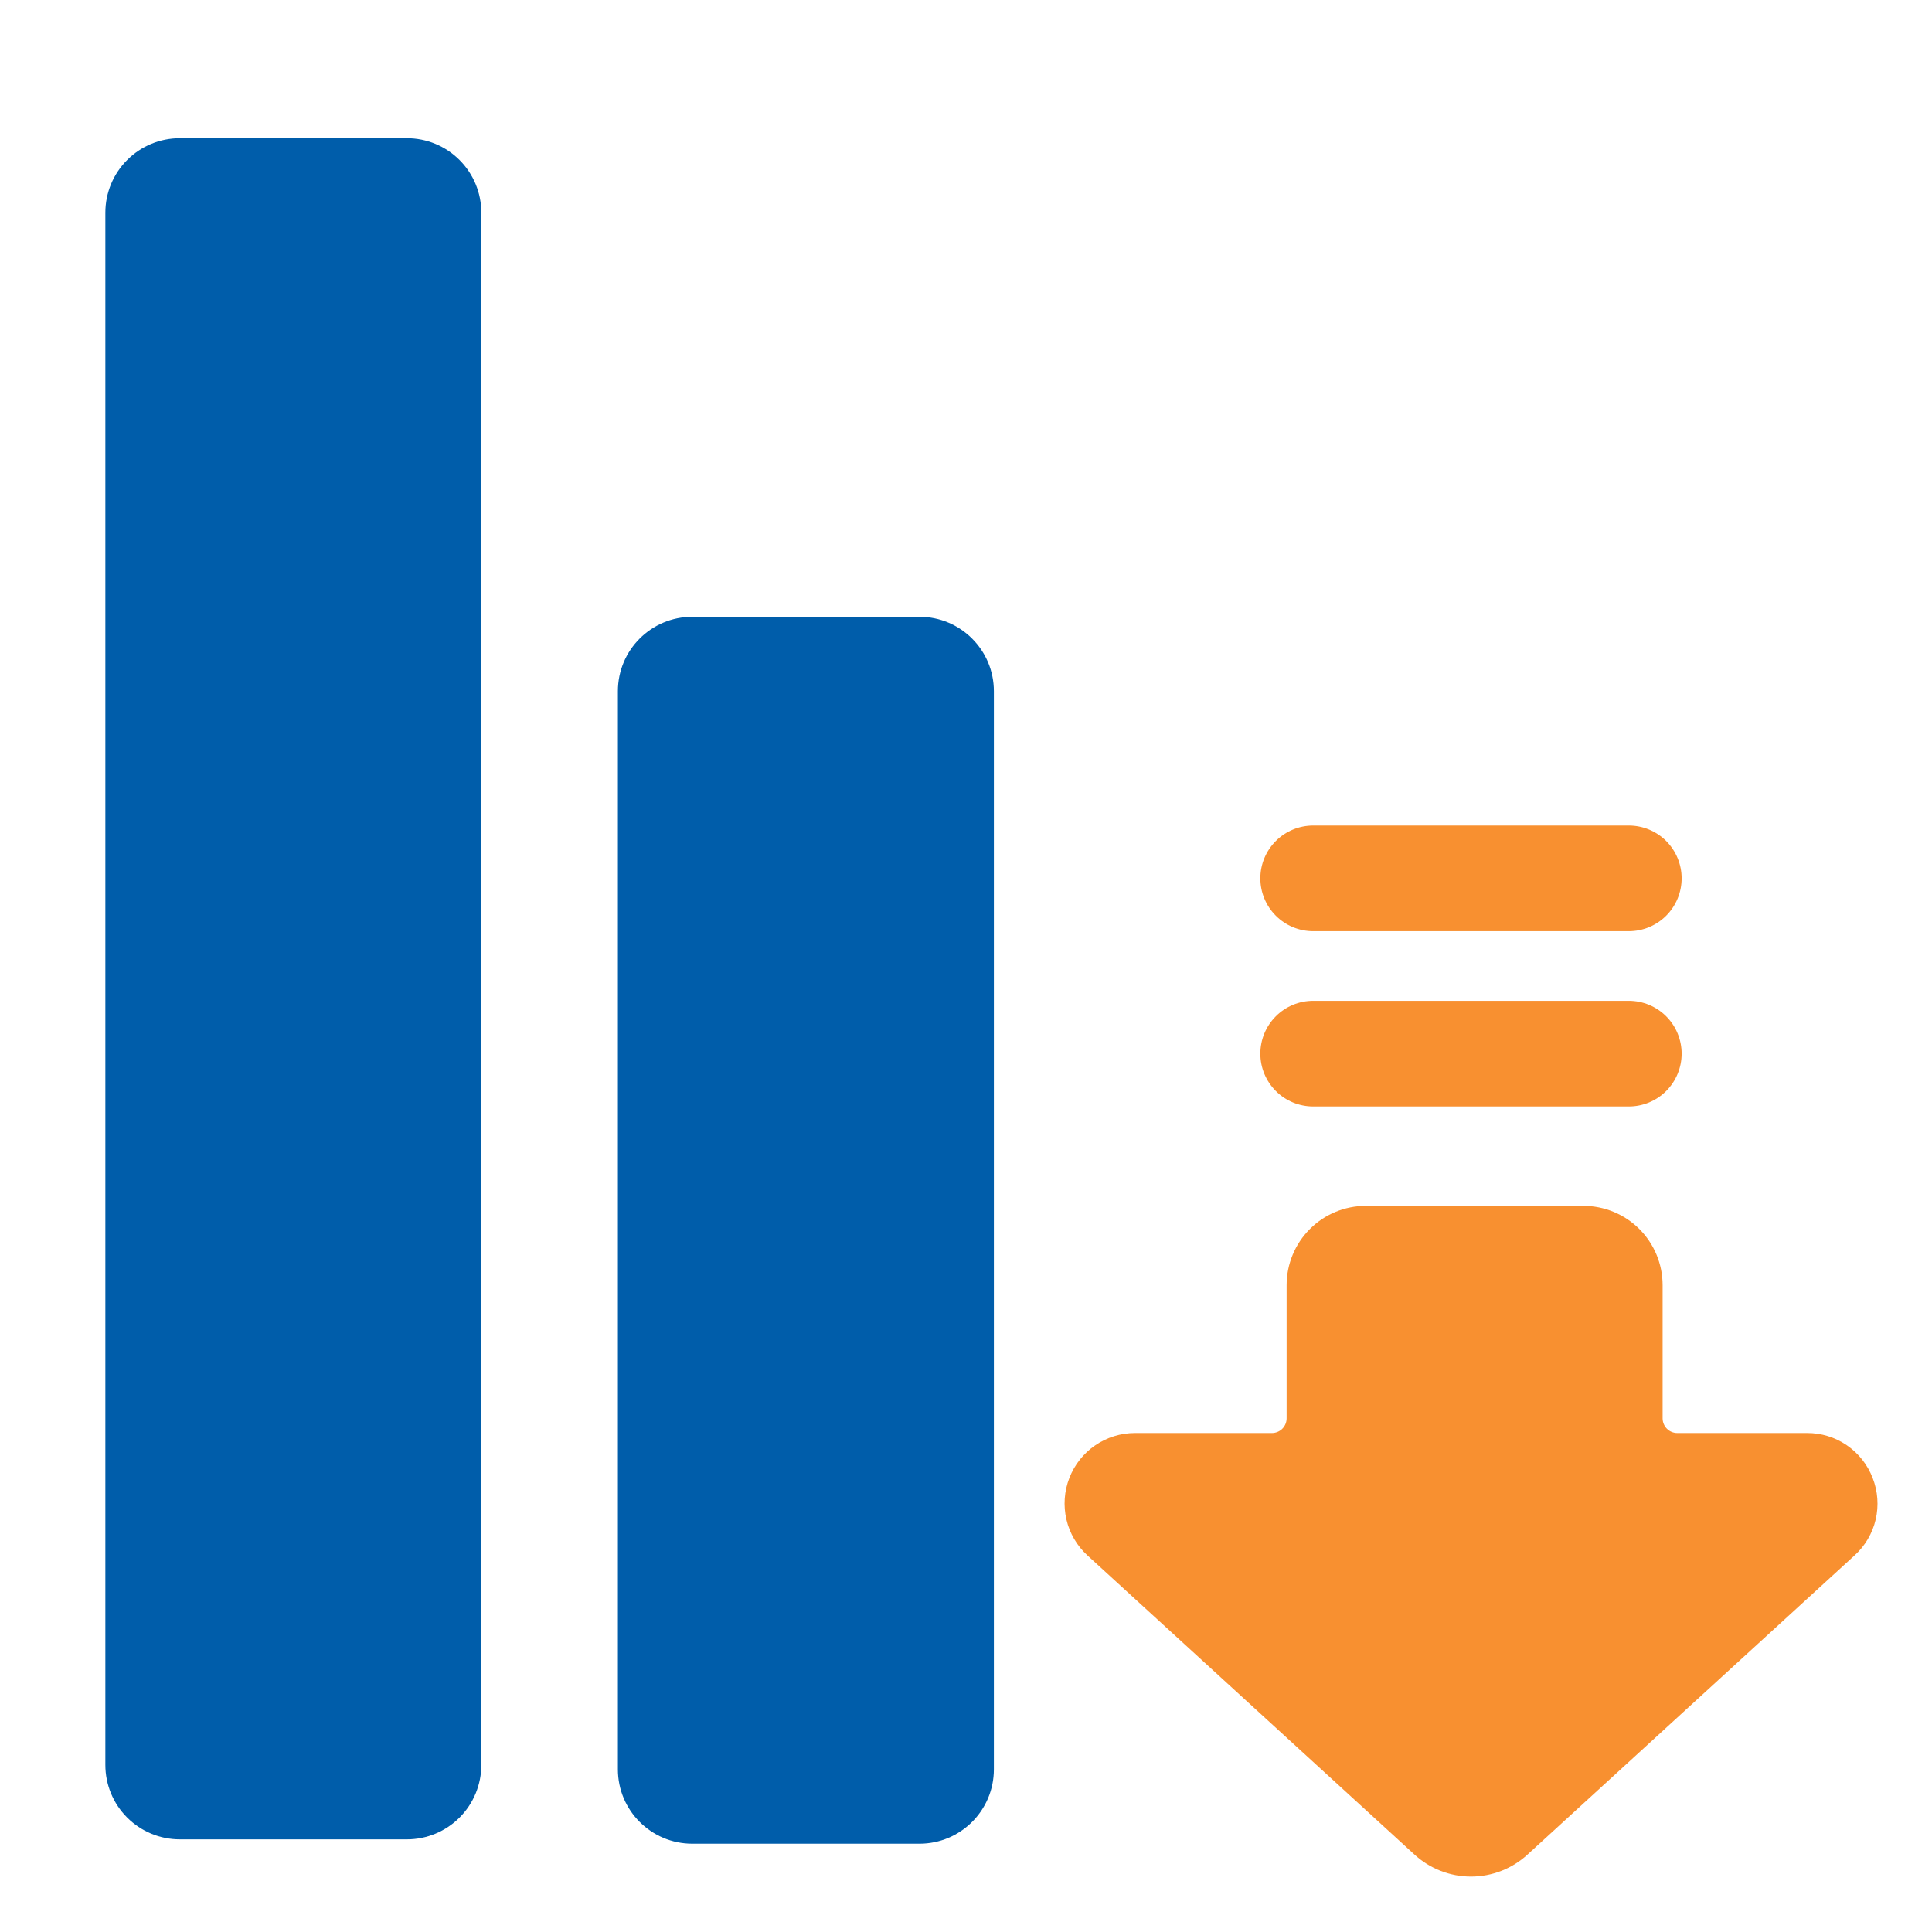
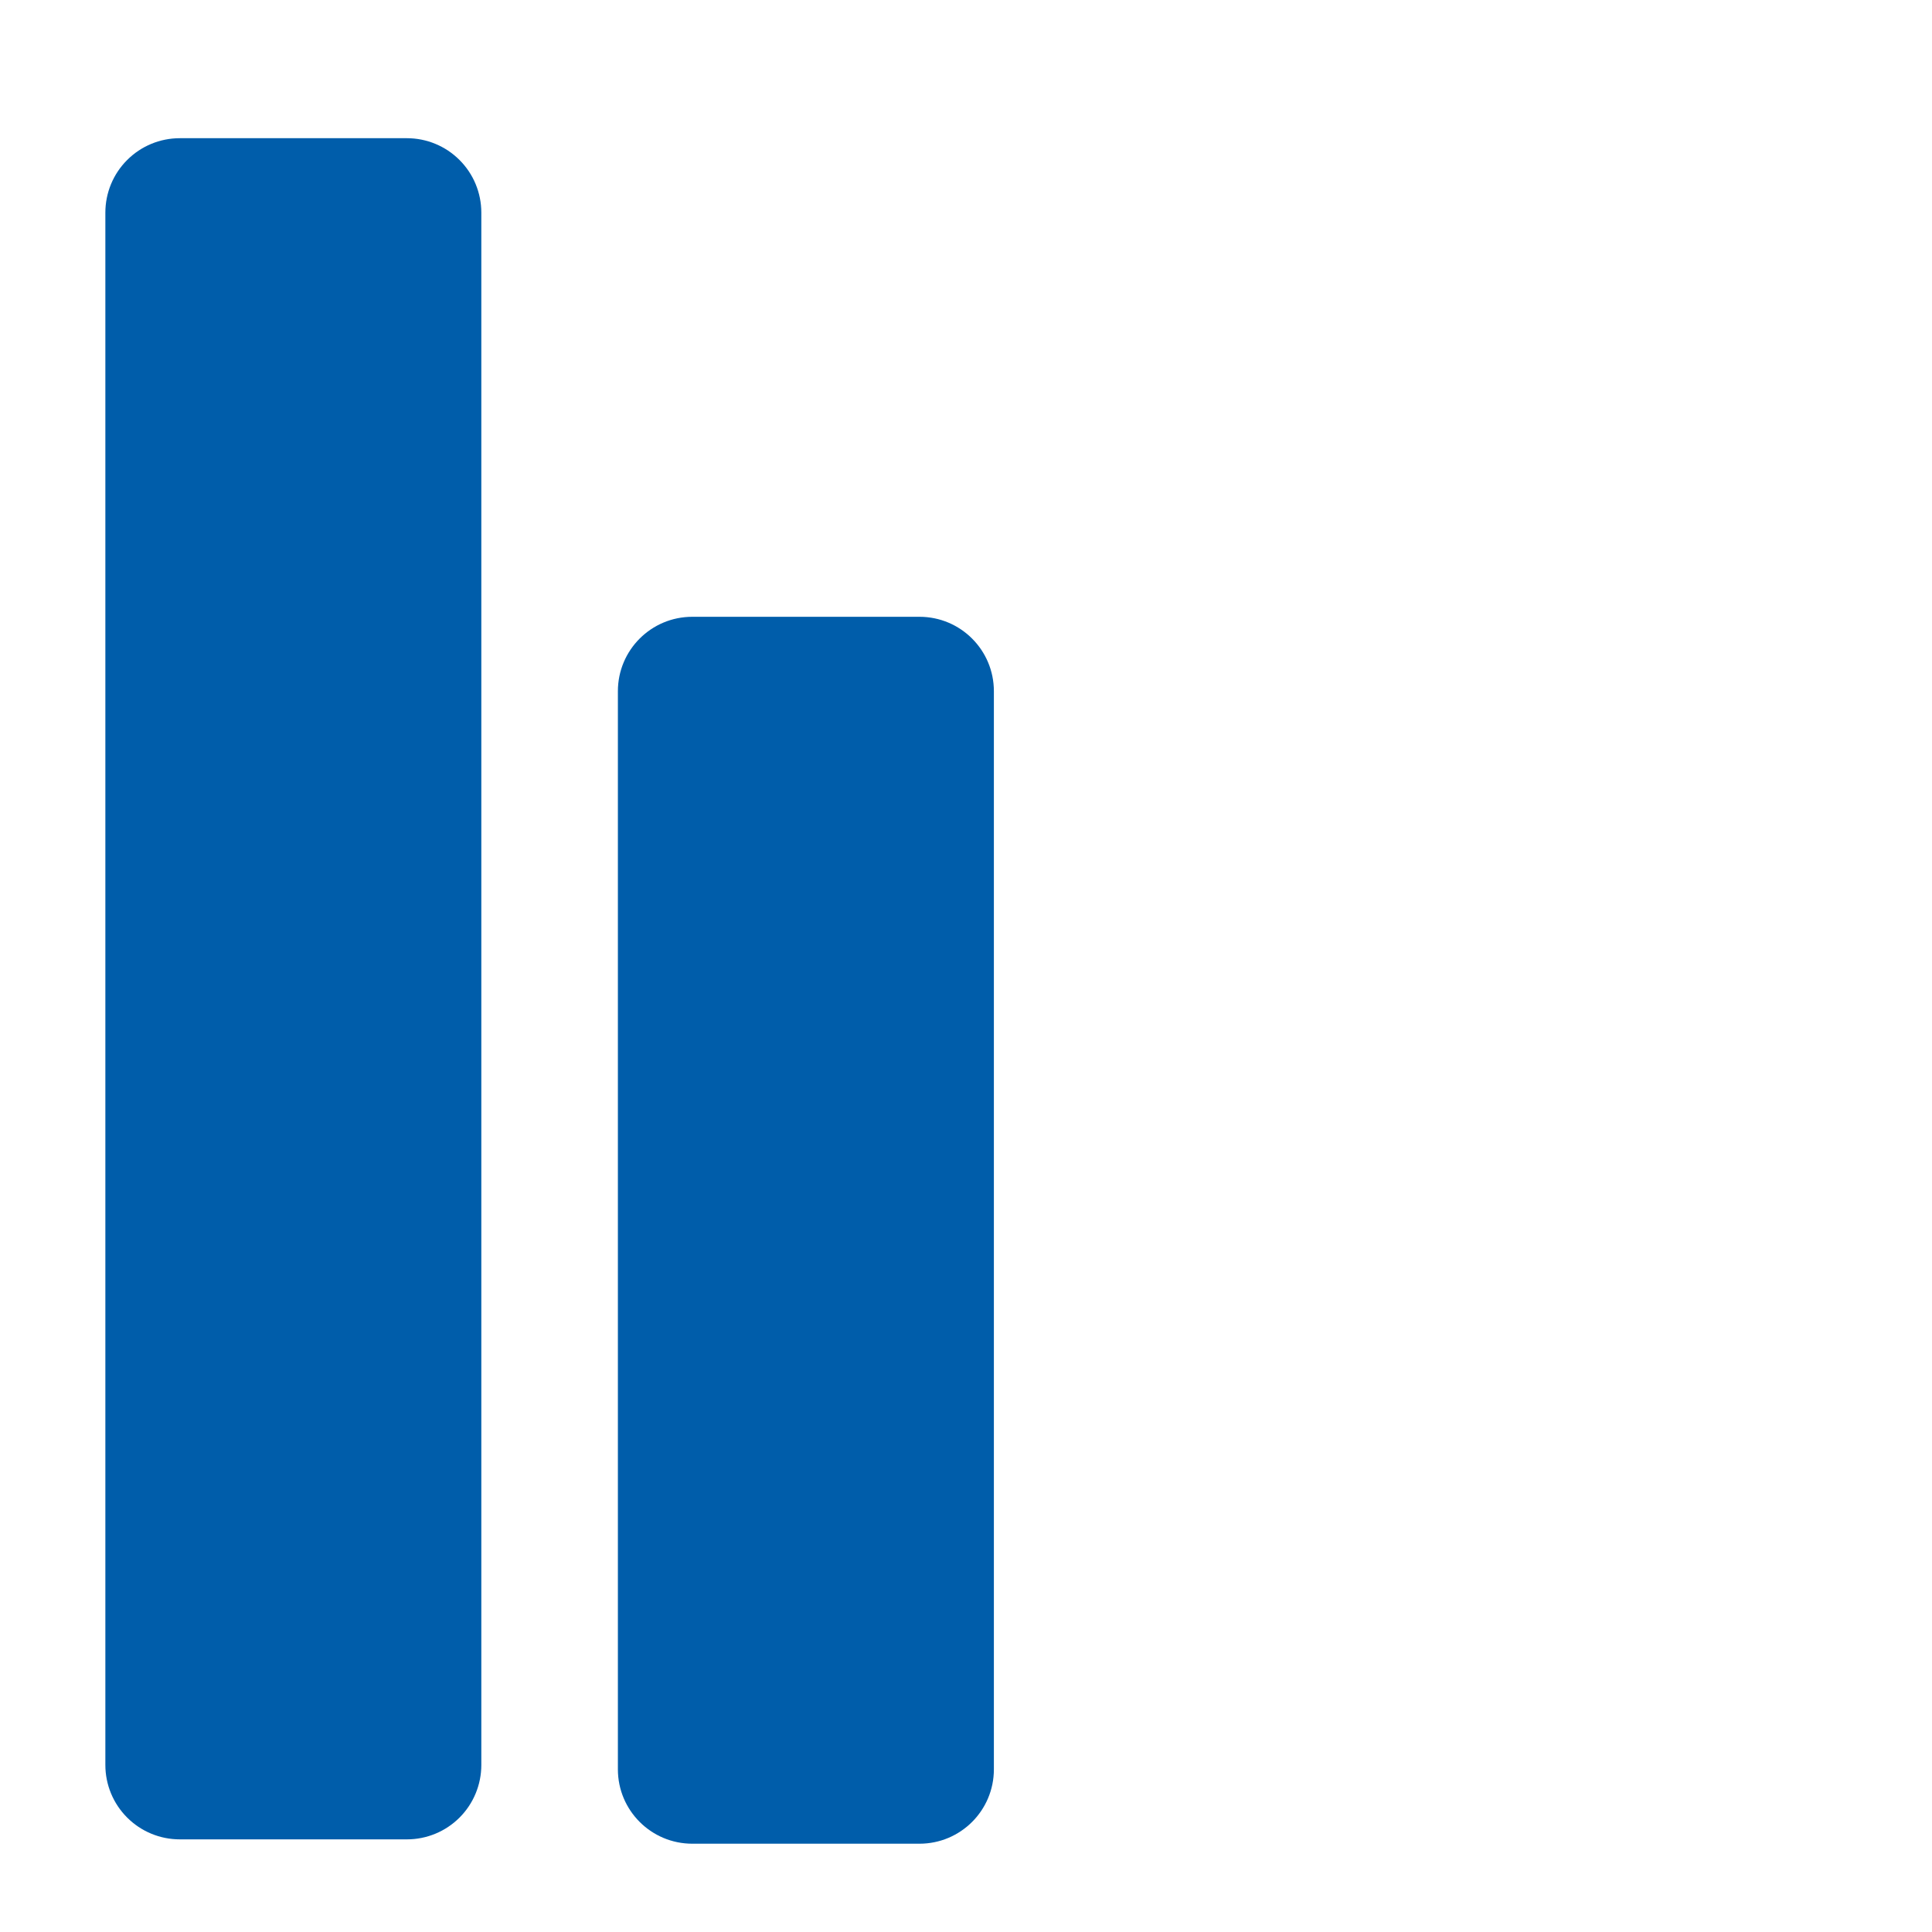
<svg xmlns="http://www.w3.org/2000/svg" width="60" height="60" viewBox="0 0 60 60" fill="none">
-   <path d="M58.157 45.9C57.999 45.488 57.719 45.133 57.355 44.884C56.99 44.634 56.559 44.502 56.117 44.504H52.089C51.968 44.504 51.852 44.456 51.767 44.37C51.682 44.285 51.634 44.169 51.634 44.048V39.908C51.633 39.256 51.374 38.631 50.913 38.17C50.452 37.709 49.827 37.45 49.175 37.449H42.415C41.763 37.45 41.138 37.709 40.678 38.17C40.217 38.632 39.958 39.257 39.957 39.908V44.048C39.957 44.169 39.909 44.285 39.824 44.37C39.738 44.456 39.623 44.504 39.502 44.504H35.248C34.808 44.504 34.377 44.637 34.013 44.886C33.649 45.135 33.369 45.489 33.21 45.9C33.05 46.311 33.019 46.76 33.119 47.19C33.219 47.619 33.447 48.008 33.773 48.306L43.923 57.591C44.402 58.033 45.031 58.279 45.683 58.279C46.336 58.279 46.964 58.033 47.443 57.591L57.594 48.306C57.921 48.01 58.15 47.621 58.251 47.191C58.351 46.761 58.318 46.311 58.157 45.9Z" fill="#F89030" />
-   <path d="M40.782 34.362H50.584C51.02 34.362 51.437 34.19 51.745 33.882C52.052 33.574 52.225 33.157 52.225 32.722C52.225 32.287 52.052 31.869 51.745 31.562C51.437 31.254 51.02 31.081 50.584 31.081H40.782C40.347 31.081 39.929 31.254 39.622 31.562C39.314 31.869 39.141 32.287 39.141 32.722C39.141 33.157 39.314 33.574 39.622 33.882C39.929 34.19 40.347 34.362 40.782 34.362Z" fill="#F89030" />
-   <path d="M40.782 28.919H50.584C51.02 28.919 51.437 28.746 51.745 28.438C52.052 28.131 52.225 27.713 52.225 27.278C52.225 26.843 52.052 26.426 51.745 26.118C51.437 25.811 51.02 25.638 50.584 25.638H40.782C40.347 25.638 39.929 25.811 39.622 26.118C39.314 26.426 39.141 26.843 39.141 27.278C39.141 27.713 39.314 28.131 39.622 28.438C39.929 28.746 40.347 28.919 40.782 28.919Z" fill="#F89030" />
  <path d="M28.555 19.155H21.5C20.223 19.155 19.189 20.189 19.189 21.466V54.948C19.189 56.224 20.223 57.258 21.5 57.258H28.555C29.832 57.258 30.866 56.224 30.866 54.948V21.466C30.866 20.189 29.832 19.155 28.555 19.155Z" fill="#005DAA" />
  <path d="M5.583 4.292H12.637C13.25 4.292 13.838 4.535 14.271 4.969C14.705 5.402 14.948 5.99 14.948 6.603V54.813C14.948 55.425 14.705 56.013 14.272 56.446C13.838 56.88 13.251 57.123 12.638 57.123H5.583C4.97 57.123 4.382 56.88 3.949 56.446C3.515 56.013 3.272 55.425 3.272 54.812V6.603C3.272 5.99 3.515 5.402 3.949 4.969C4.382 4.535 4.97 4.292 5.583 4.292Z" fill="#005DAA" />
</svg>